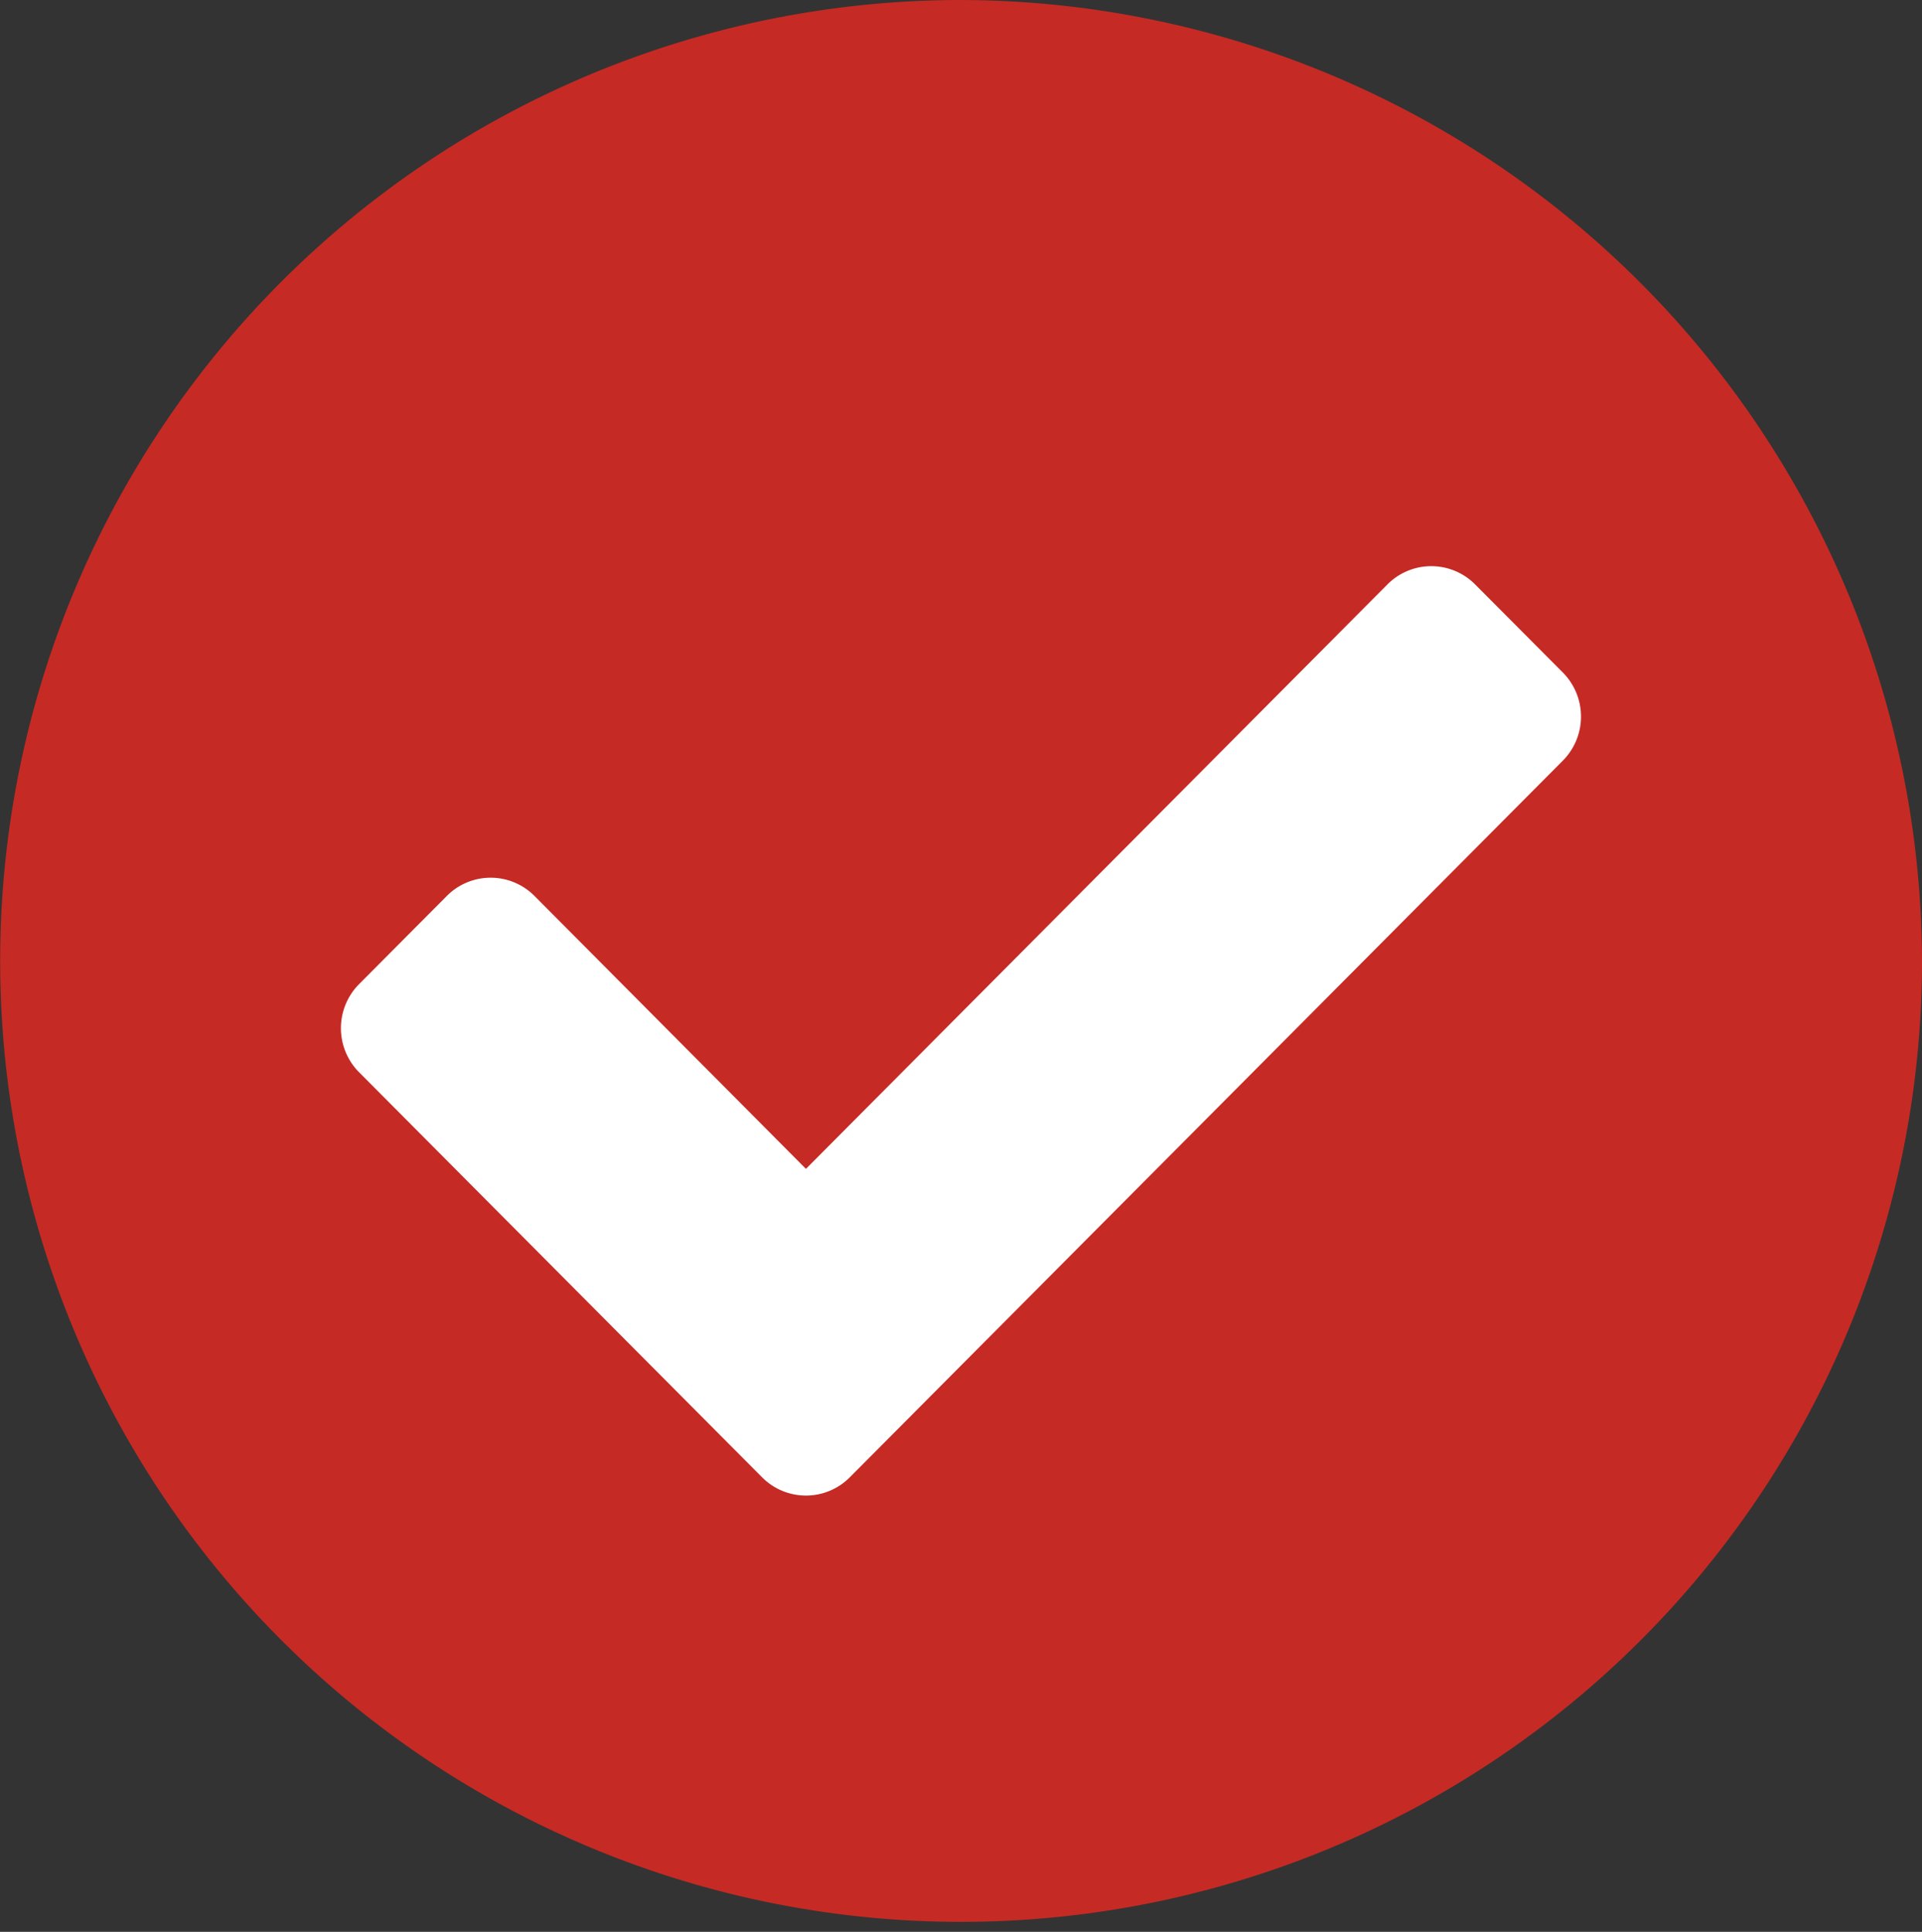
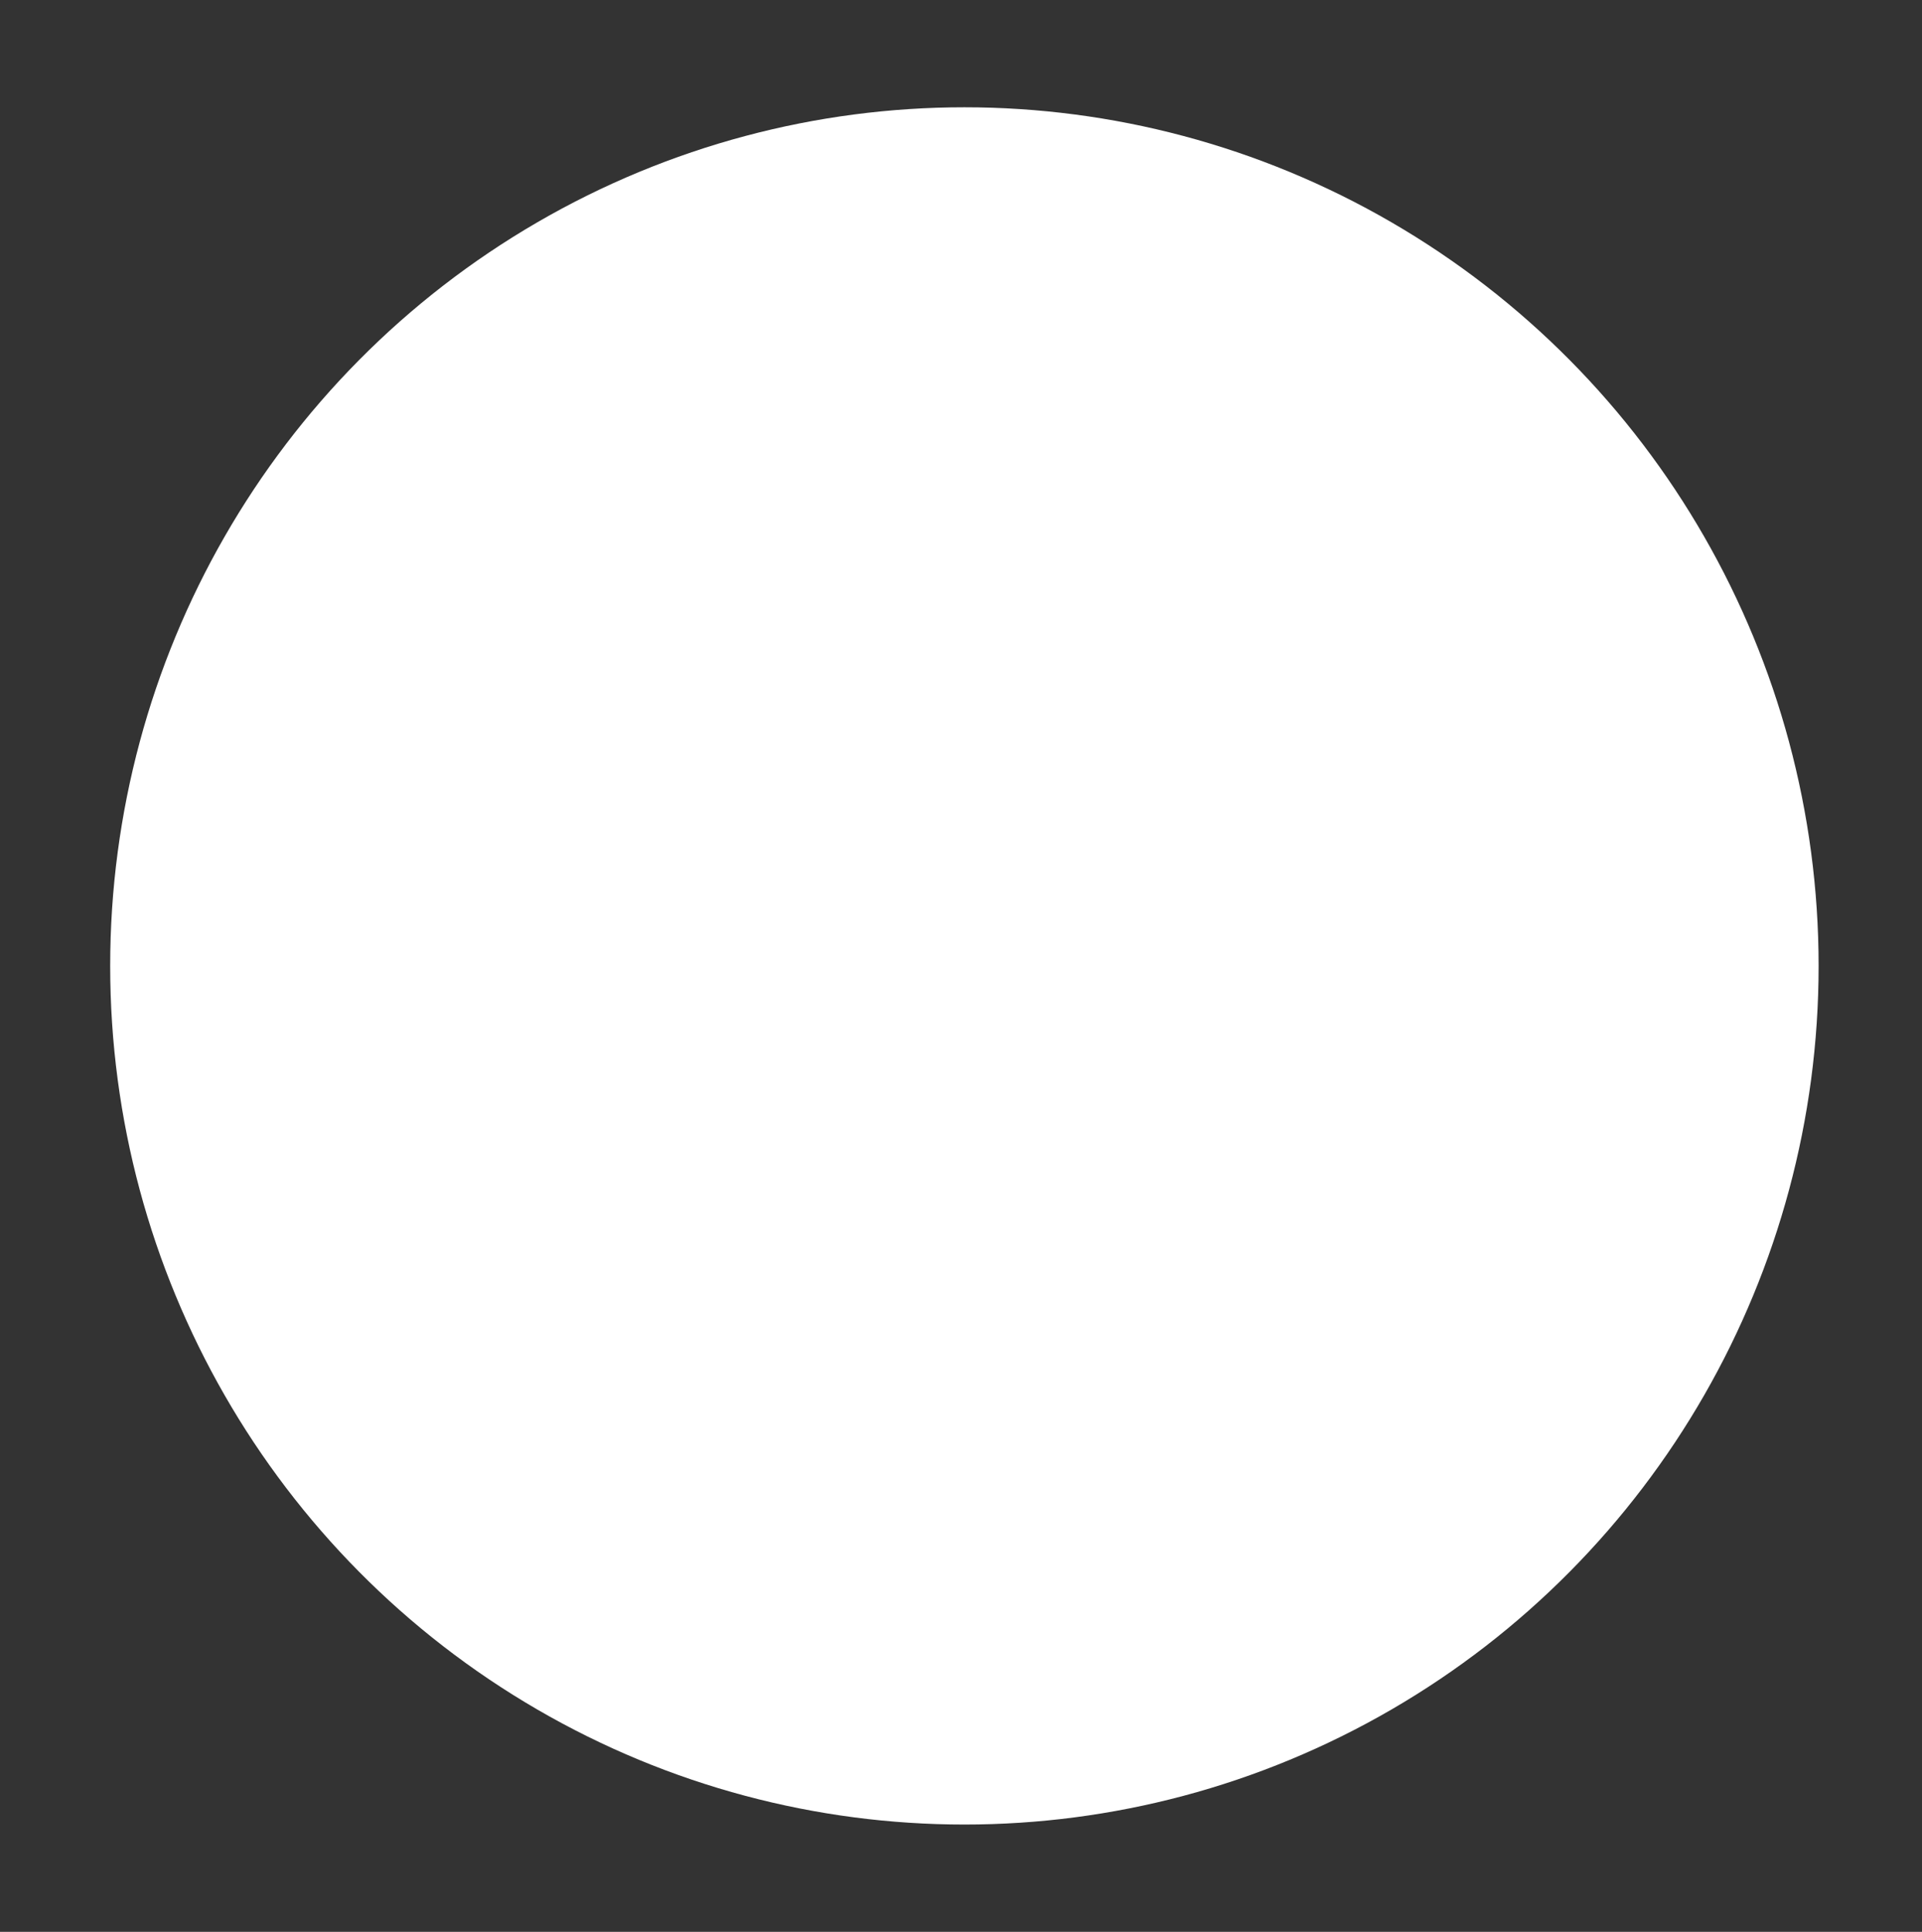
<svg xmlns="http://www.w3.org/2000/svg" width="26.602" height="26.738" viewBox="0 0 26.602 26.738">
  <rect x="0" y="0" width="26.602" height="26.738" fill="#333333" stroke="none" />
  <g id="Group_47" data-name="Group 47" transform="translate(0)">
    <ellipse id="Ellipse_20" data-name="Ellipse 20" cx="11.823" cy="11.884" rx="11.823" ry="11.884" transform="translate(1.525 1.485)" fill="#fff" />
-     <path id="Icon_awesome-check-circle" data-name="Icon awesome-check-circle" d="M27.165,13.932A13.3,13.3,0,1,1,13.864.563,13.335,13.335,0,0,1,27.165,13.932ZM12.325,21.01l9.869-9.919a.866.866,0,0,0,0-1.22L20.98,8.652a.855.855,0,0,0-1.214,0l-8.048,8.089L7.961,12.964a.855.855,0,0,0-1.214,0l-1.214,1.22a.866.866,0,0,0,0,1.22l5.578,5.606A.855.855,0,0,0,12.325,21.01Z" transform="translate(-0.563 -0.563)" fill="#c62a24" />
  </g>
</svg>